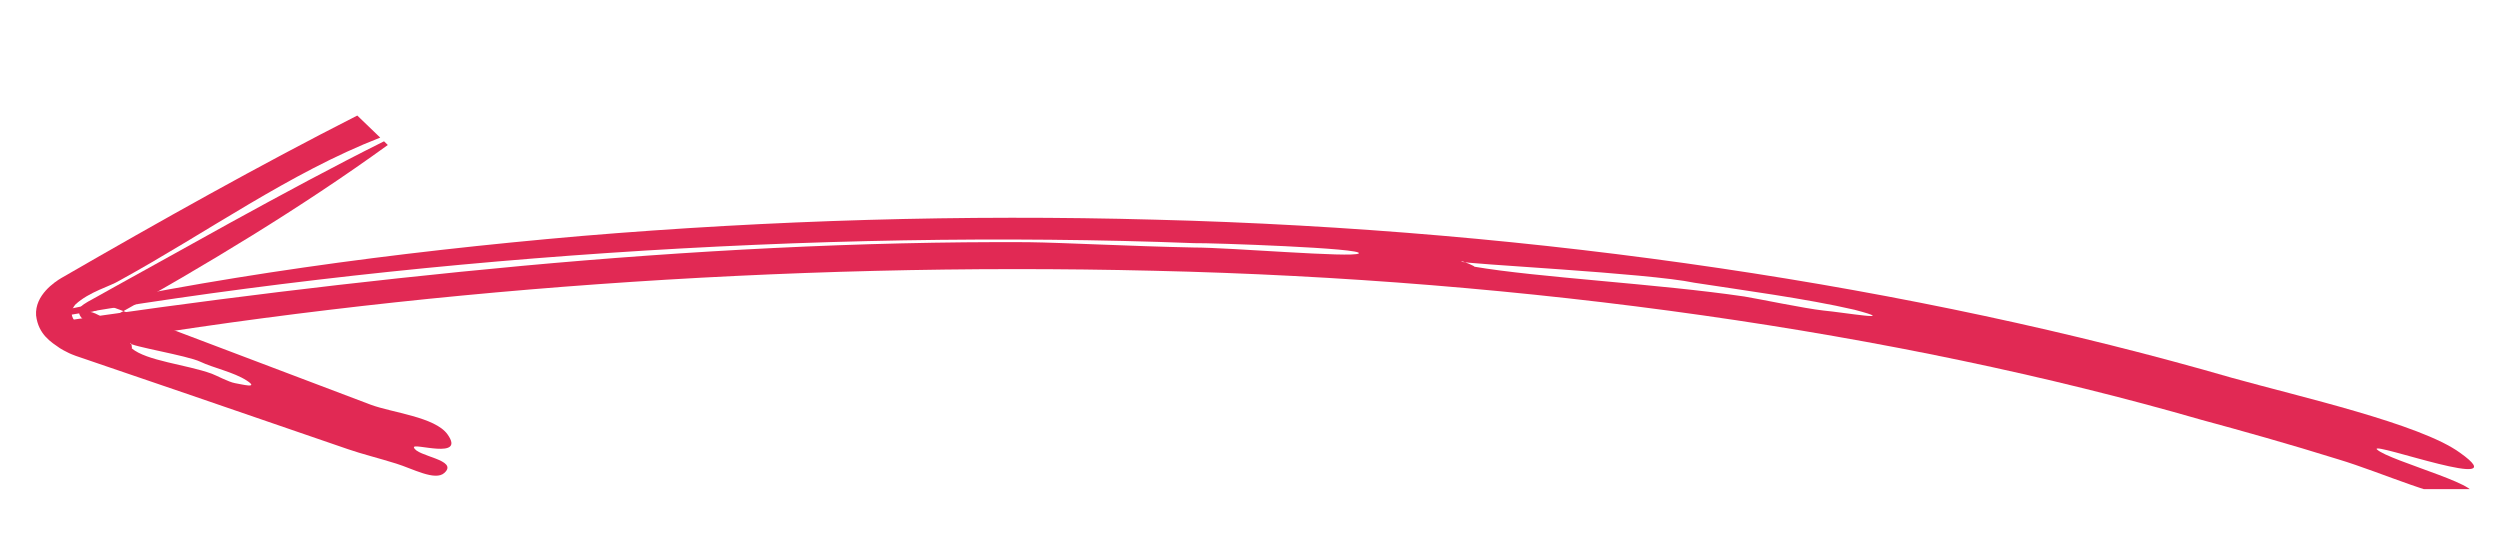
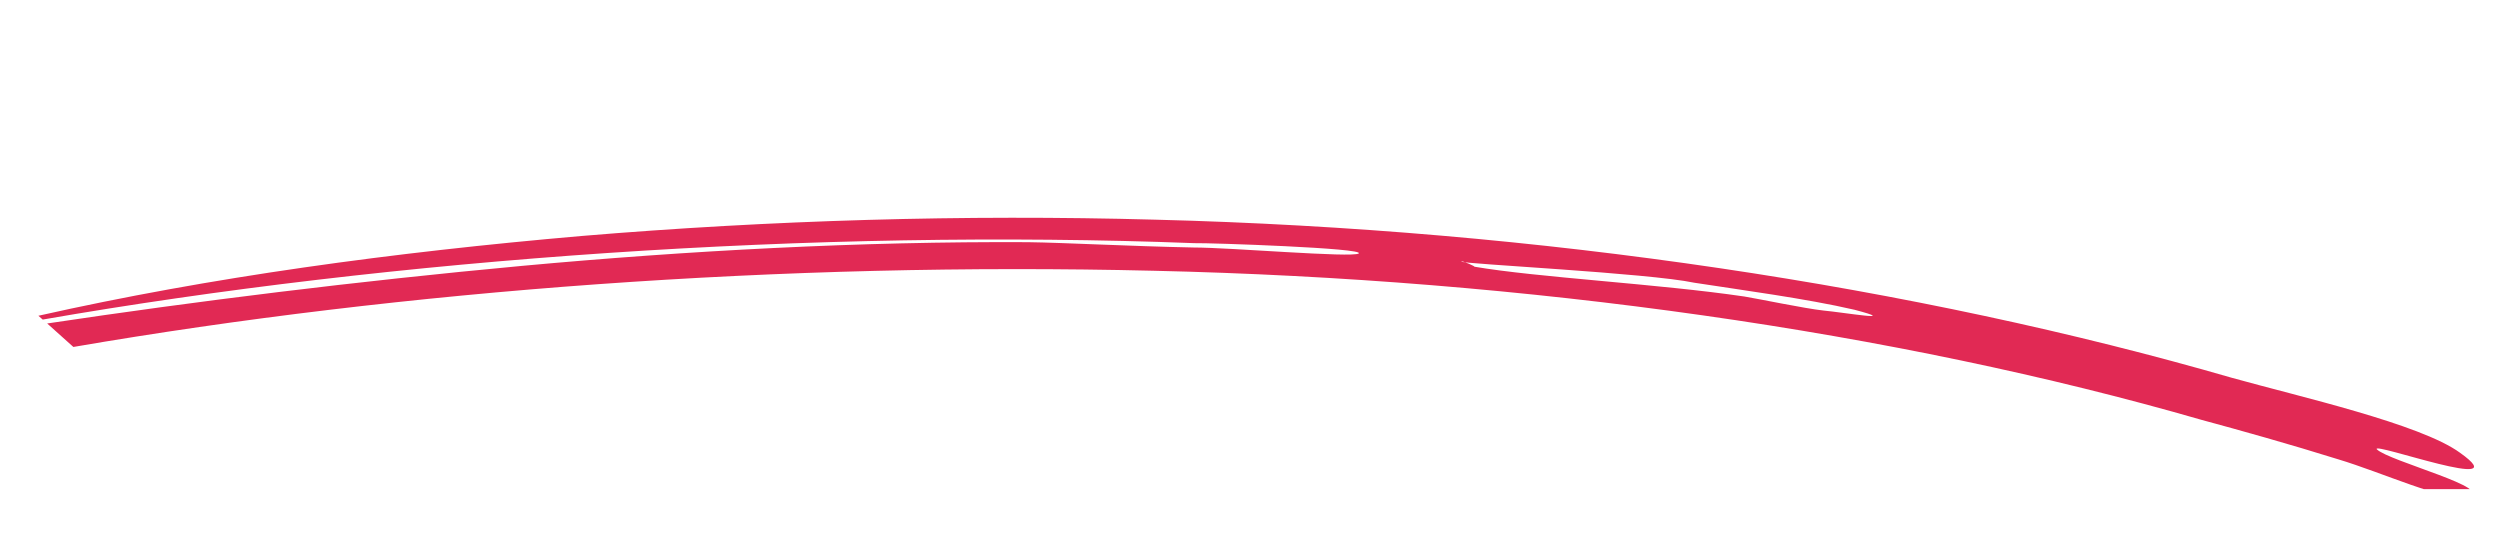
<svg xmlns="http://www.w3.org/2000/svg" width="23" height="5" viewBox="0 0 23 5" fill="none">
  <g clip-path="url(#clip0_627_2559)">
    <path fill-rule="evenodd" clip-rule="evenodd" d="M10.985 2.237C11.136 2.234 12.565 2.283 12.5 2.332C12.438 2.373 11.319 2.277 10.98 2.277C10.389 2.265 9.802 2.233 9.456 2.228C7.913 2.22 6.327 2.306 4.803 2.446C3.275 2.588 1.81 2.77 0.434 2.976L0.675 3.192C3.712 2.67 7.195 2.408 10.615 2.491C14.045 2.569 17.435 3.049 20.255 3.863C20.61 3.959 21.071 4.088 21.506 4.224C21.927 4.35 22.489 4.613 22.688 4.569C23 4.504 21.972 4.242 21.866 4.133C21.82 4.062 23.175 4.552 22.633 4.166C22.268 3.899 21.145 3.647 20.534 3.476C17.627 2.635 14.168 2.111 10.63 2.021C8.863 1.972 7.084 2.026 5.351 2.171C3.618 2.321 1.937 2.549 0.353 2.905L0.393 2.94C3.62 2.378 7.497 2.103 10.985 2.237ZM13.445 2.407C13.452 2.428 15.167 2.512 15.587 2.601C16.013 2.667 16.618 2.747 17.062 2.85C17.502 2.966 16.954 2.873 16.776 2.857C16.598 2.837 16.188 2.751 16.049 2.728C15.246 2.61 14.151 2.554 13.56 2.453C13.594 2.46 13.441 2.391 13.445 2.407Z" fill="#E12954" />
-     <path fill-rule="evenodd" clip-rule="evenodd" d="M0.743 2.823C0.724 2.835 0.703 2.902 0.787 2.954C0.854 3.008 0.956 3.035 0.932 3.059C0.911 3.079 0.814 3.062 0.736 3.002C0.698 2.973 0.666 2.934 0.66 2.893C0.654 2.852 0.679 2.819 0.694 2.801C0.822 2.683 1.011 2.636 1.098 2.582C1.9 2.142 2.665 1.59 3.498 1.266L3.287 1.063C2.382 1.523 1.47 2.035 0.564 2.558C0.505 2.593 0.319 2.715 0.332 2.902C0.353 3.079 0.473 3.149 0.552 3.204C0.574 3.217 0.596 3.23 0.62 3.241C0.634 3.25 0.693 3.273 0.697 3.274L0.791 3.306L0.978 3.37L1.725 3.625C2.222 3.796 2.715 3.965 3.203 4.133C3.323 4.175 3.489 4.216 3.645 4.265C3.795 4.311 4.004 4.428 4.088 4.351C4.224 4.228 3.831 4.2 3.808 4.116C3.795 4.069 4.288 4.235 4.117 3.996C4.003 3.836 3.608 3.797 3.41 3.723C2.94 3.545 2.466 3.366 1.992 3.186L1.279 2.916L1.1 2.849L1.018 2.819C1.029 2.823 1.003 2.81 1.001 2.807C0.999 2.804 0.996 2.802 0.996 2.802C0.983 2.809 0.944 2.833 0.918 2.843C0.867 2.867 0.83 2.87 0.824 2.869C0.829 2.869 0.858 2.872 0.911 2.901C0.919 2.908 0.984 2.945 0.983 2.949C0.974 2.953 1.003 2.938 1.012 2.932C1.902 2.434 2.766 1.914 3.568 1.334L3.533 1.3C3.074 1.529 2.598 1.786 2.124 2.046C1.888 2.177 1.651 2.309 1.417 2.438C1.299 2.503 1.183 2.568 1.067 2.632L0.895 2.728C0.839 2.76 0.774 2.79 0.743 2.823ZM1.199 3.157C1.187 3.183 1.725 3.271 1.843 3.328C1.96 3.384 2.152 3.424 2.27 3.501C2.391 3.58 2.218 3.534 2.162 3.525C2.104 3.515 1.989 3.453 1.948 3.438C1.713 3.353 1.348 3.321 1.211 3.204C1.219 3.21 1.207 3.141 1.199 3.157Z" fill="#E12954" />
  </g>
  <defs>
    <clipPath id="clip0_627_2559">
      <rect width="23" height="4" fill="white" transform="translate(0 0.5)" />
    </clipPath>
  </defs>
</svg>